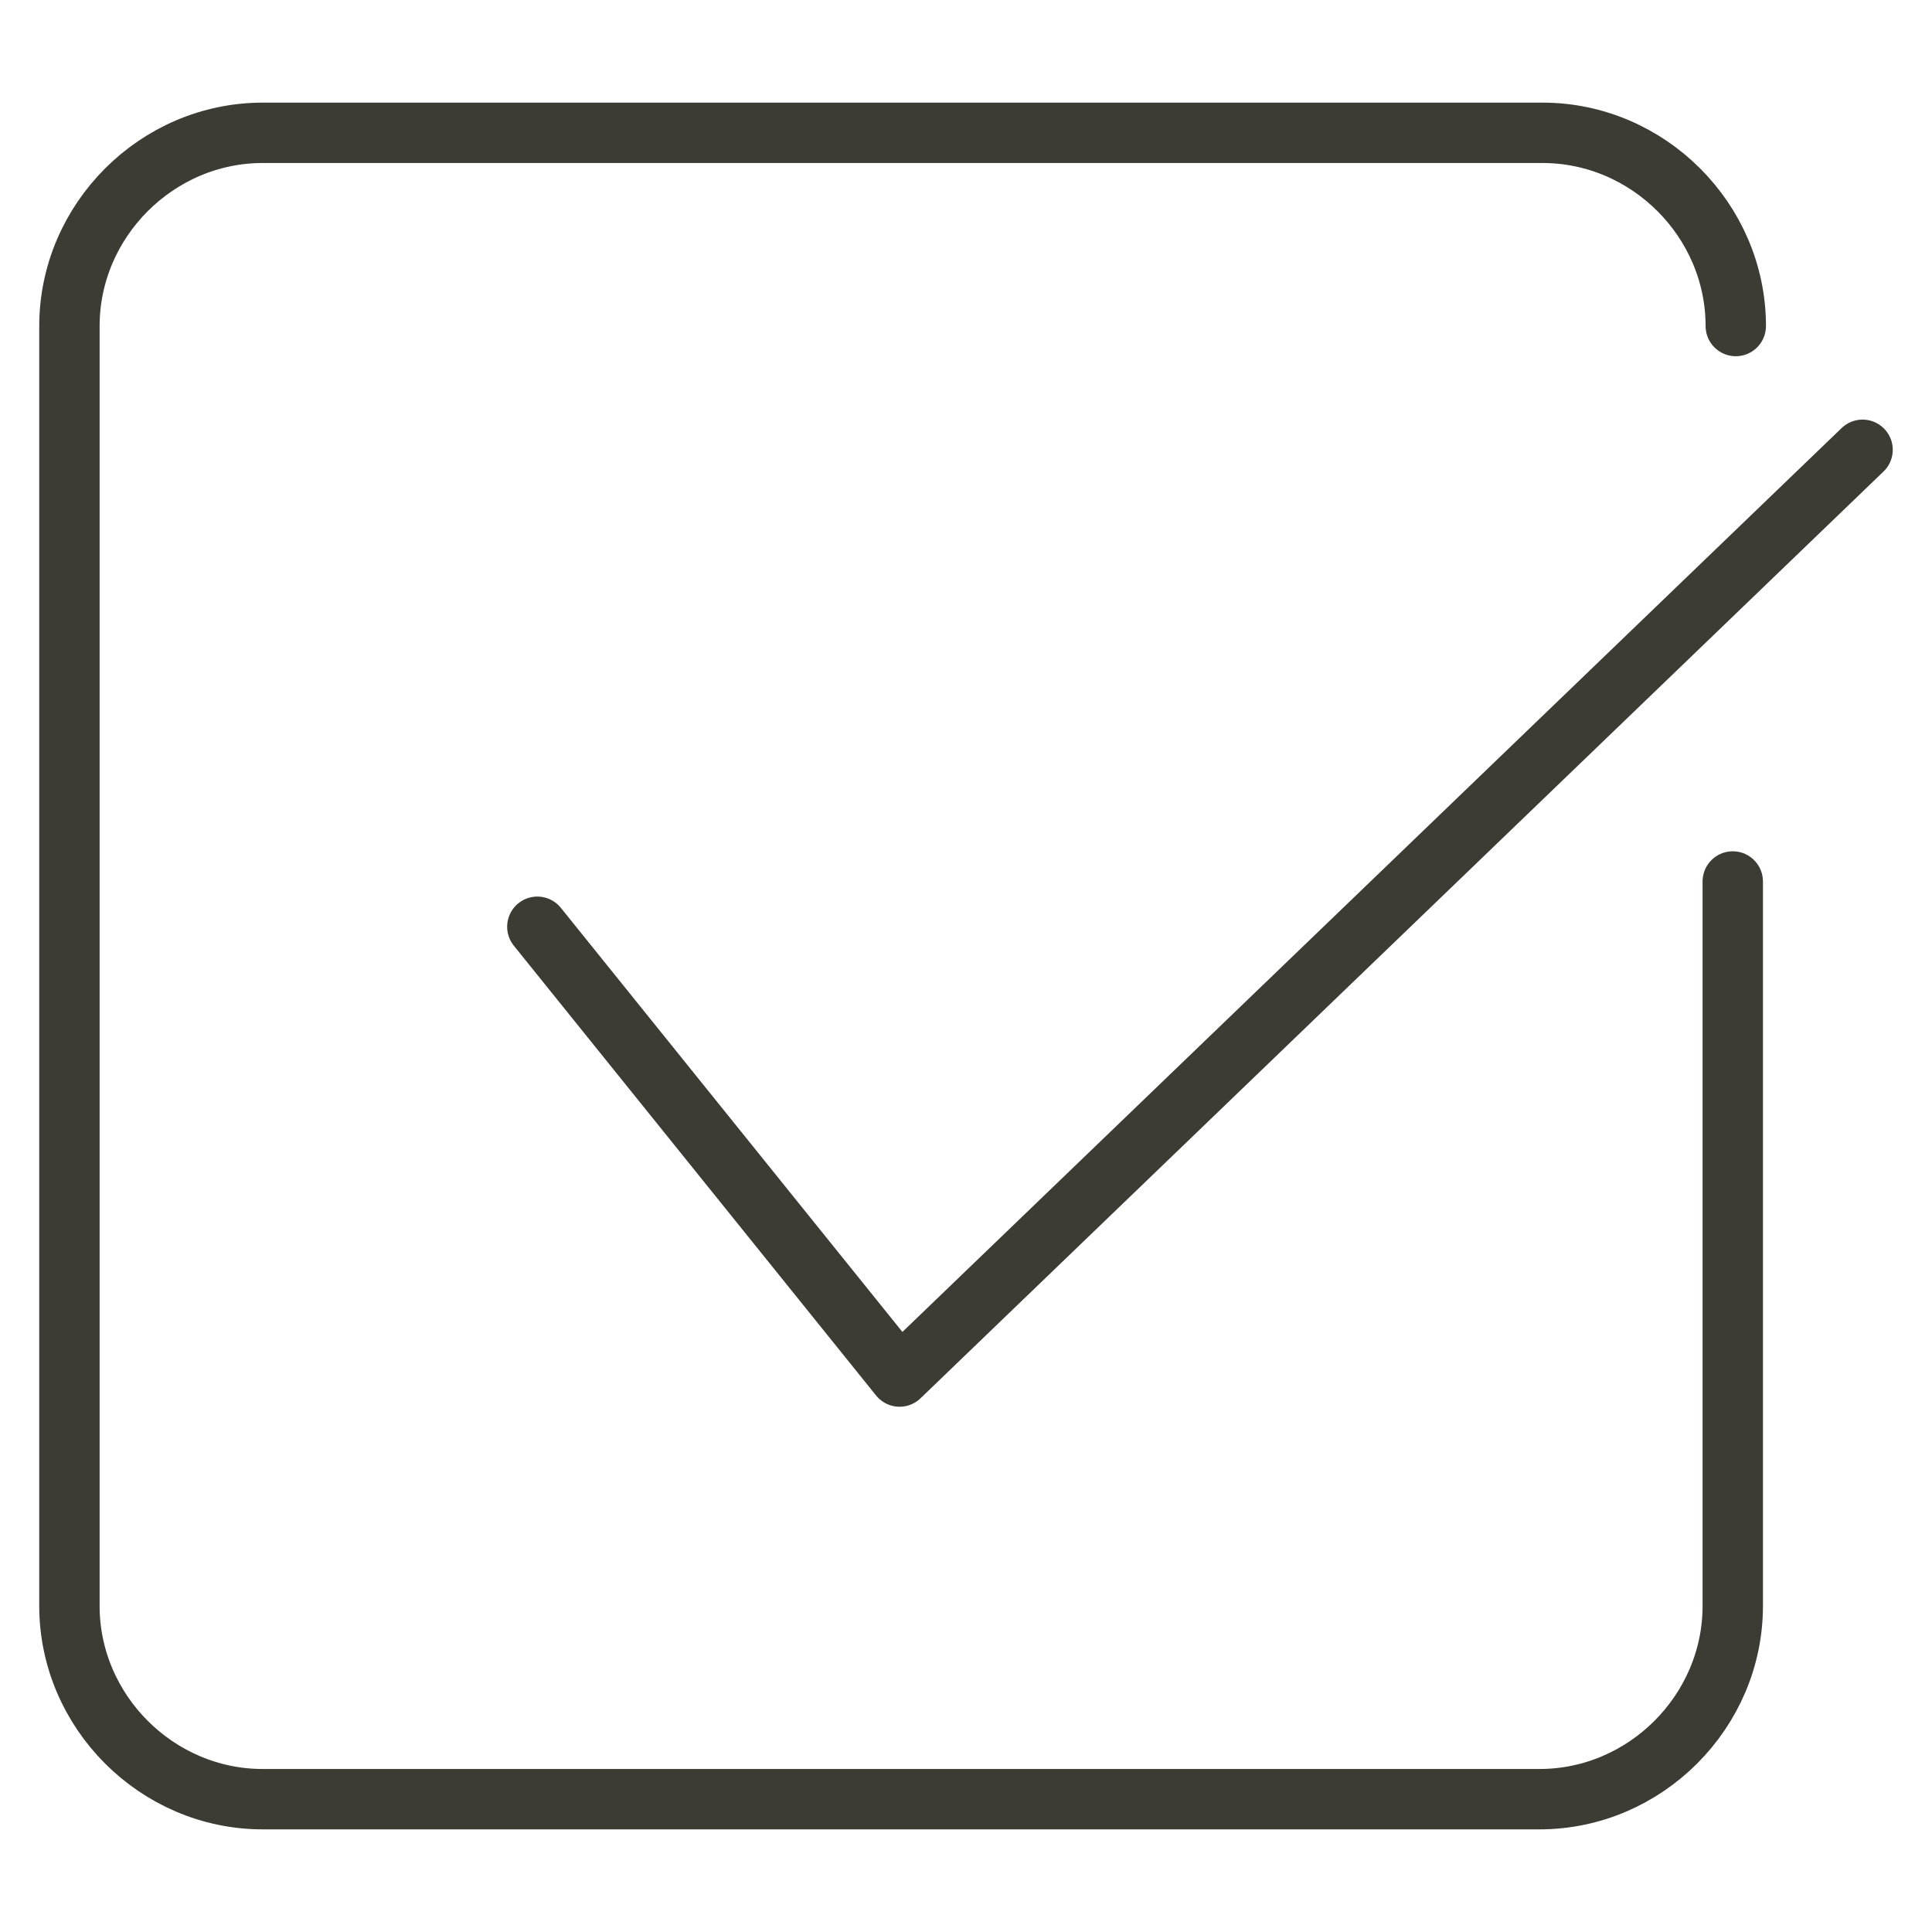
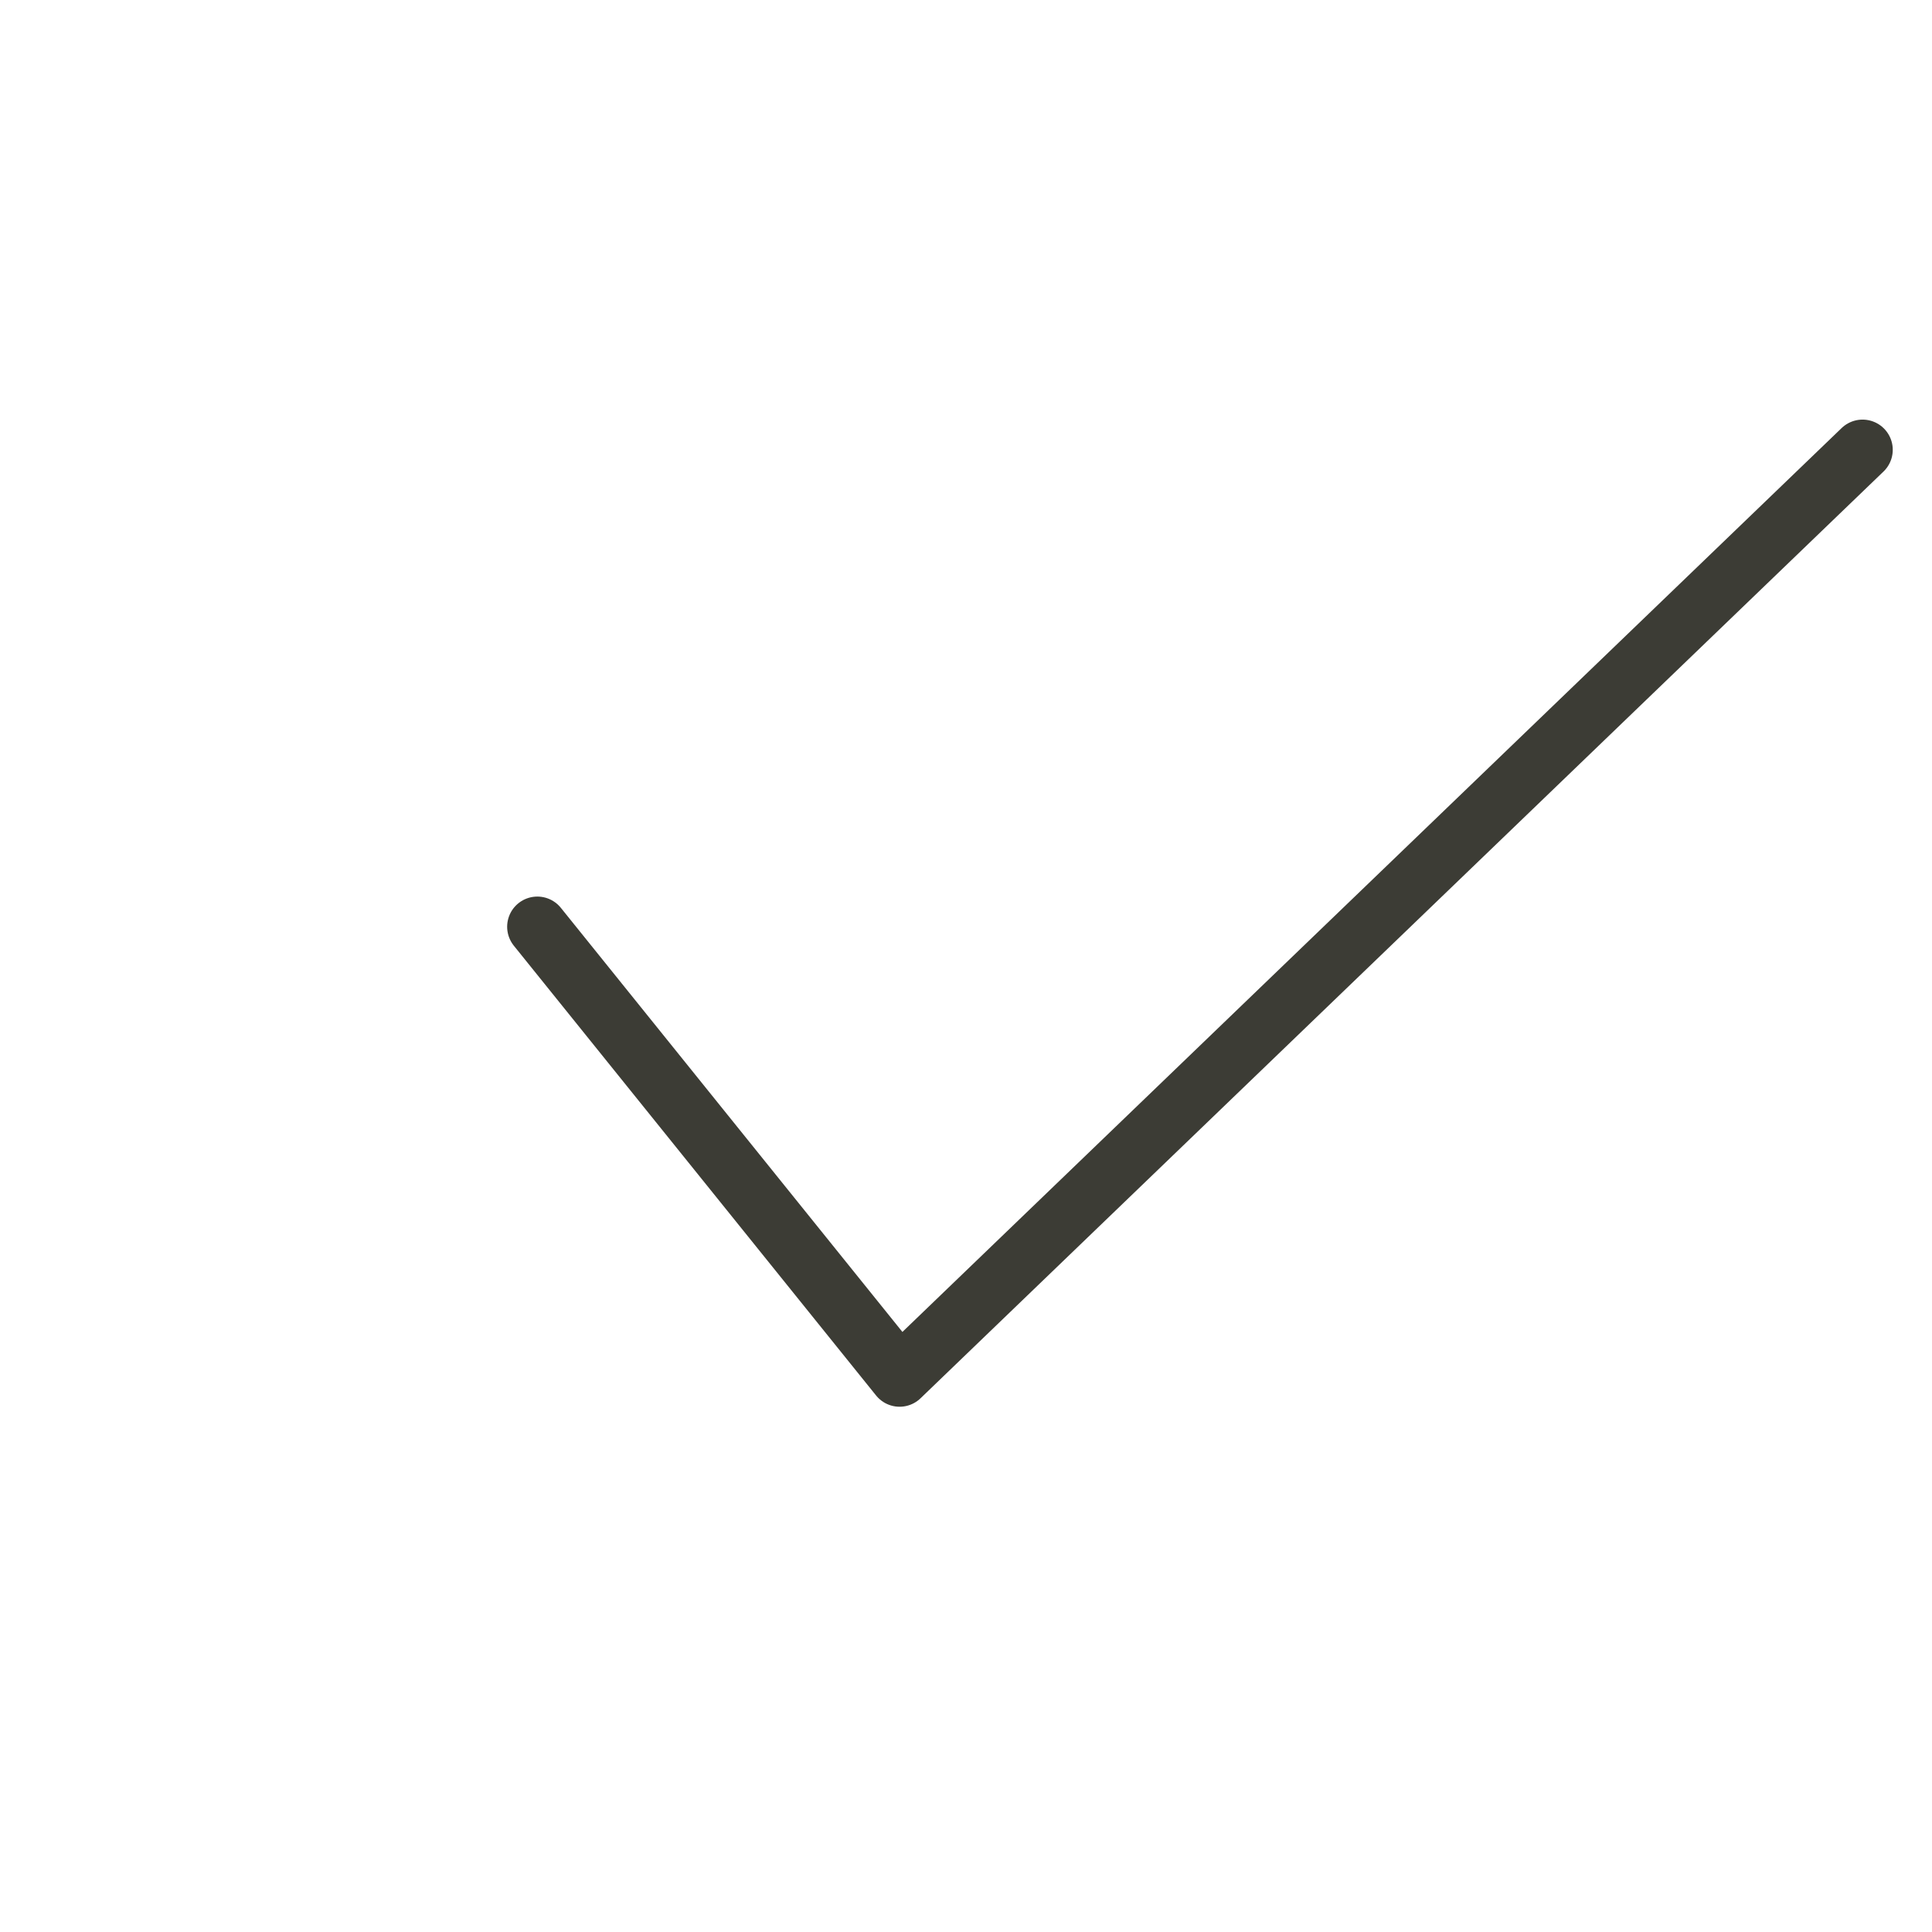
<svg xmlns="http://www.w3.org/2000/svg" version="1.1" id="Layer_1" x="0px" y="0px" viewBox="0 0 64 64" width="64" height="64" style="enable-background:new 0 0 64 64;" xml:space="preserve">
  <style type="text/css">
	.st0{fill:none;stroke:#3C3C35;stroke-width:2;stroke-linecap:round;stroke-linejoin:round;}
</style>
  <g>
-     <path class="st0" d="M57.4,29.2v24c0,3.5-2.9,6.4-6.4,6.4H8.7c-3.5,0-6.4-2.9-6.4-6.4V10.8c0-3.5,2.9-6.4,6.4-6.4h42.4   c3.5,0,6.4,2.9,6.4,6.4" />
    <polyline class="st0" points="17.8,30.7 29.8,45.6 61.7,14.9  " />
  </g>
</svg>